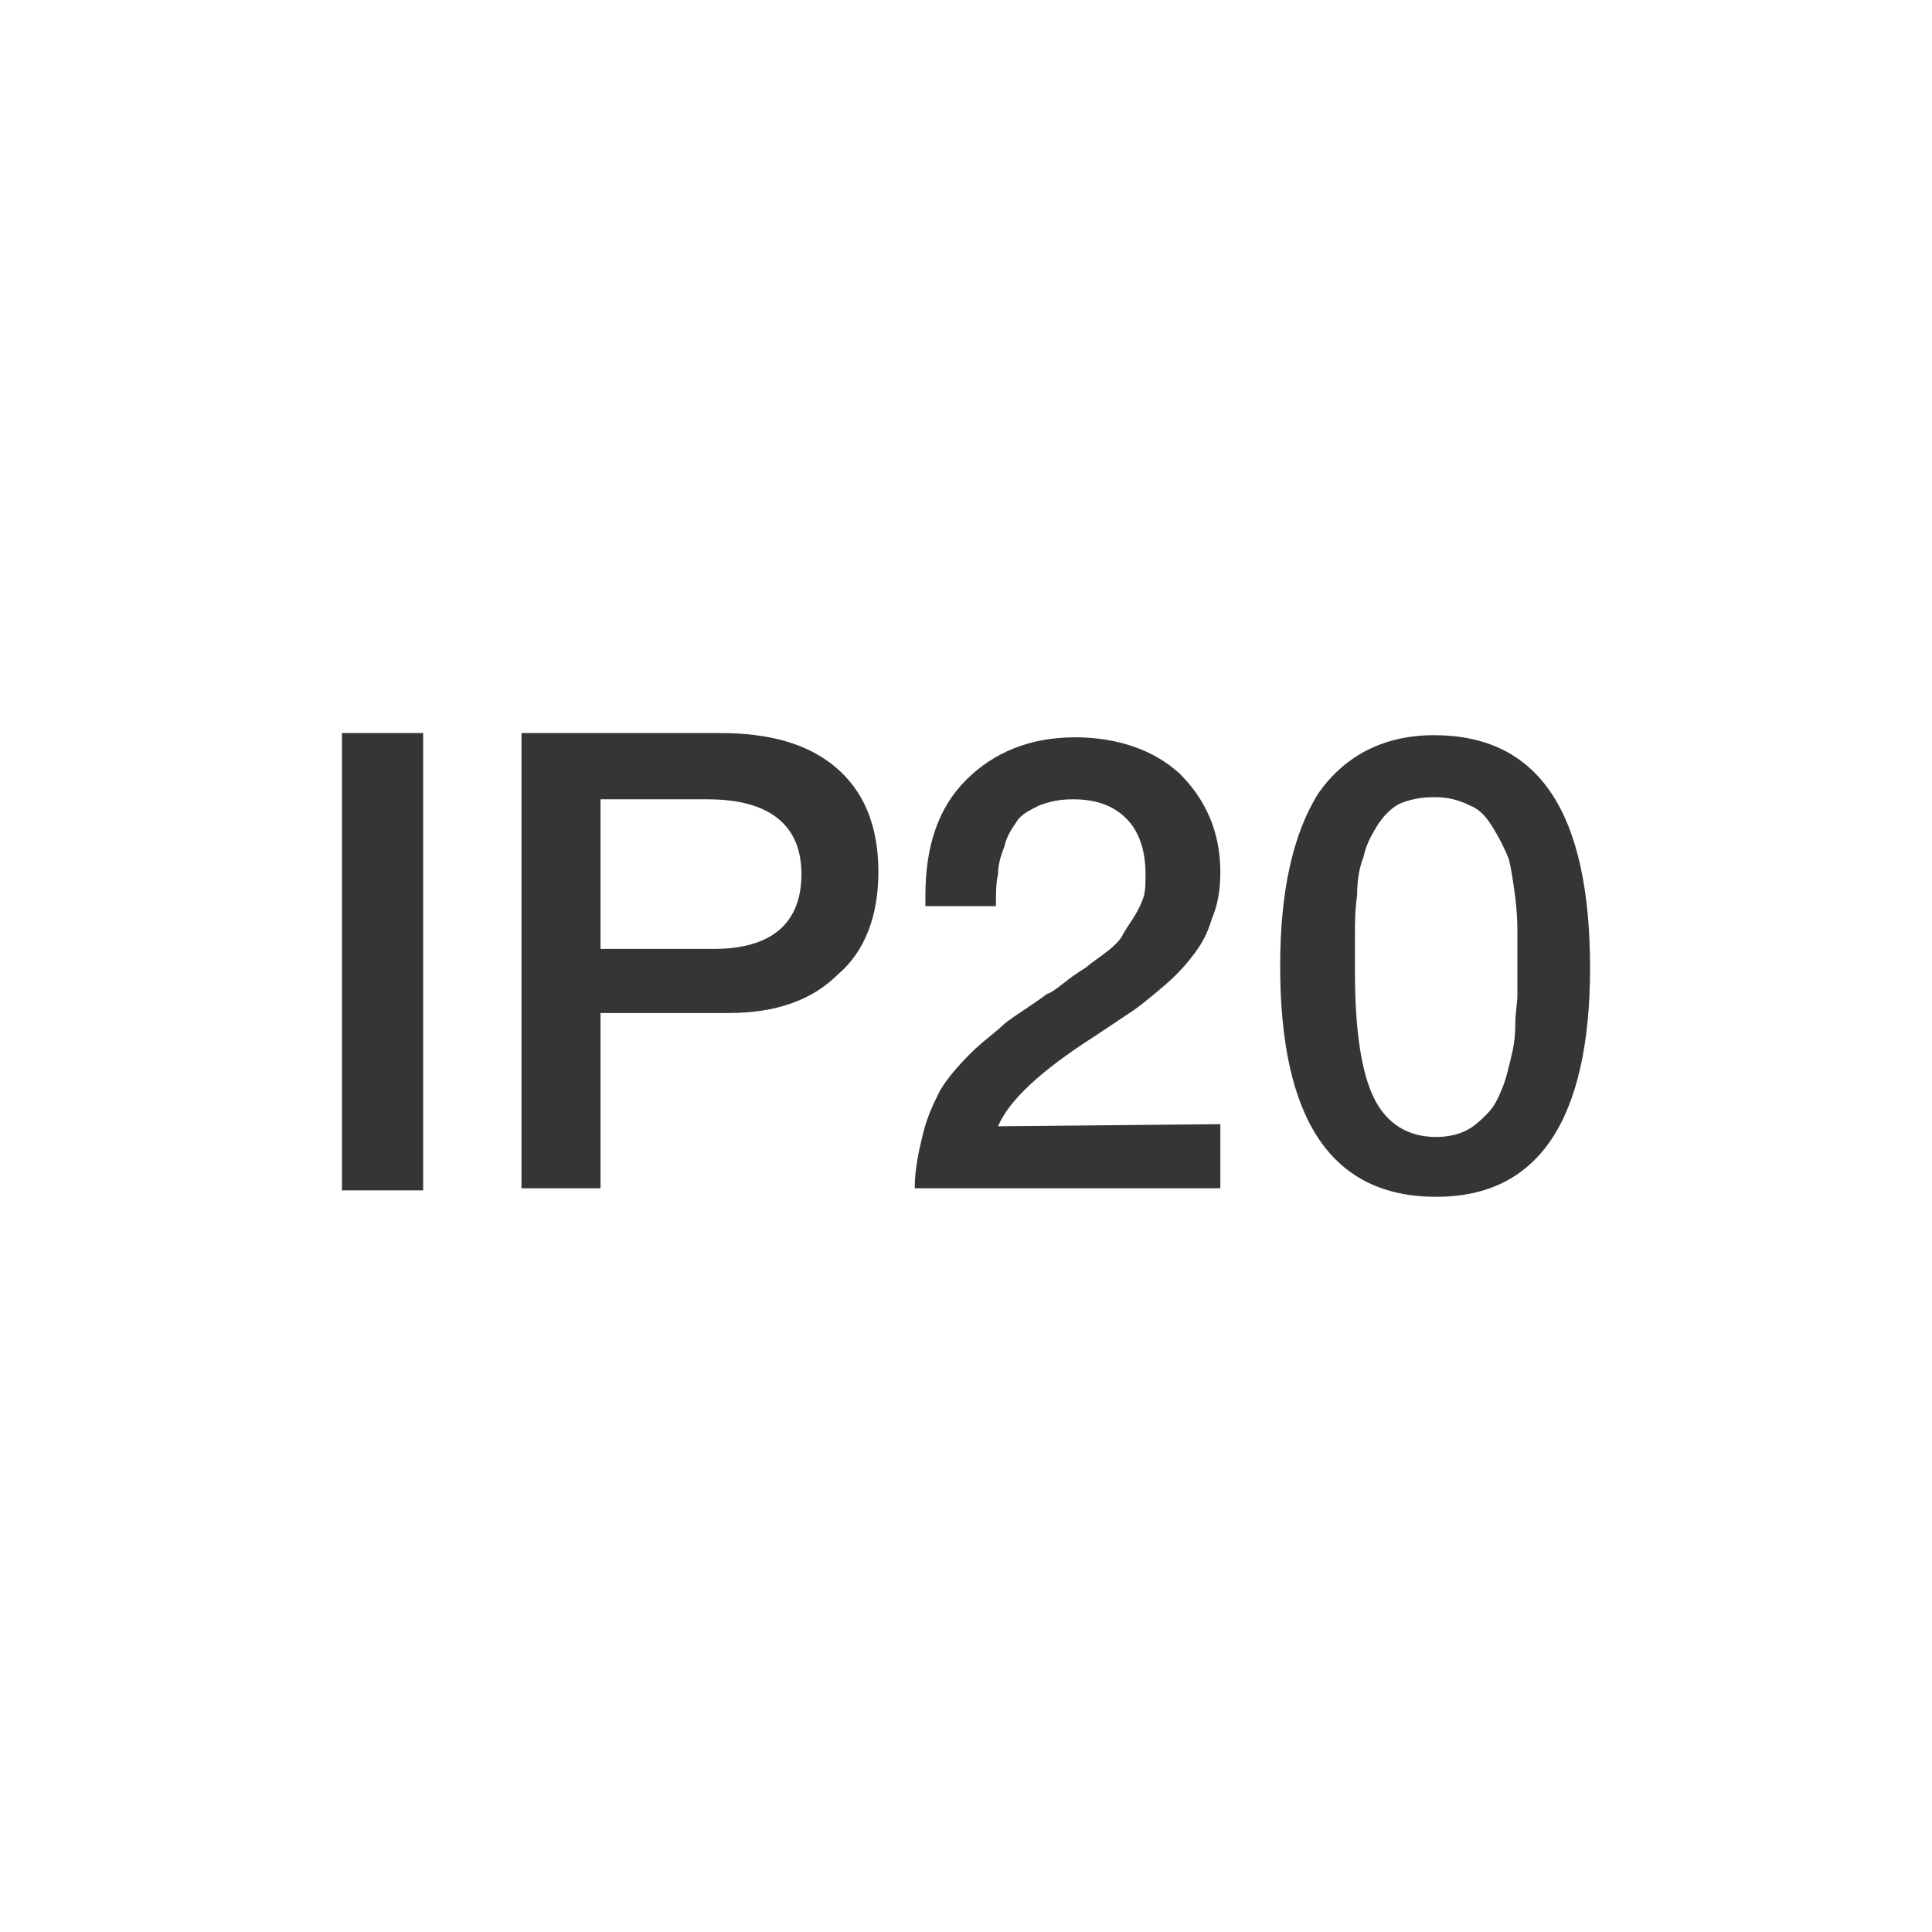
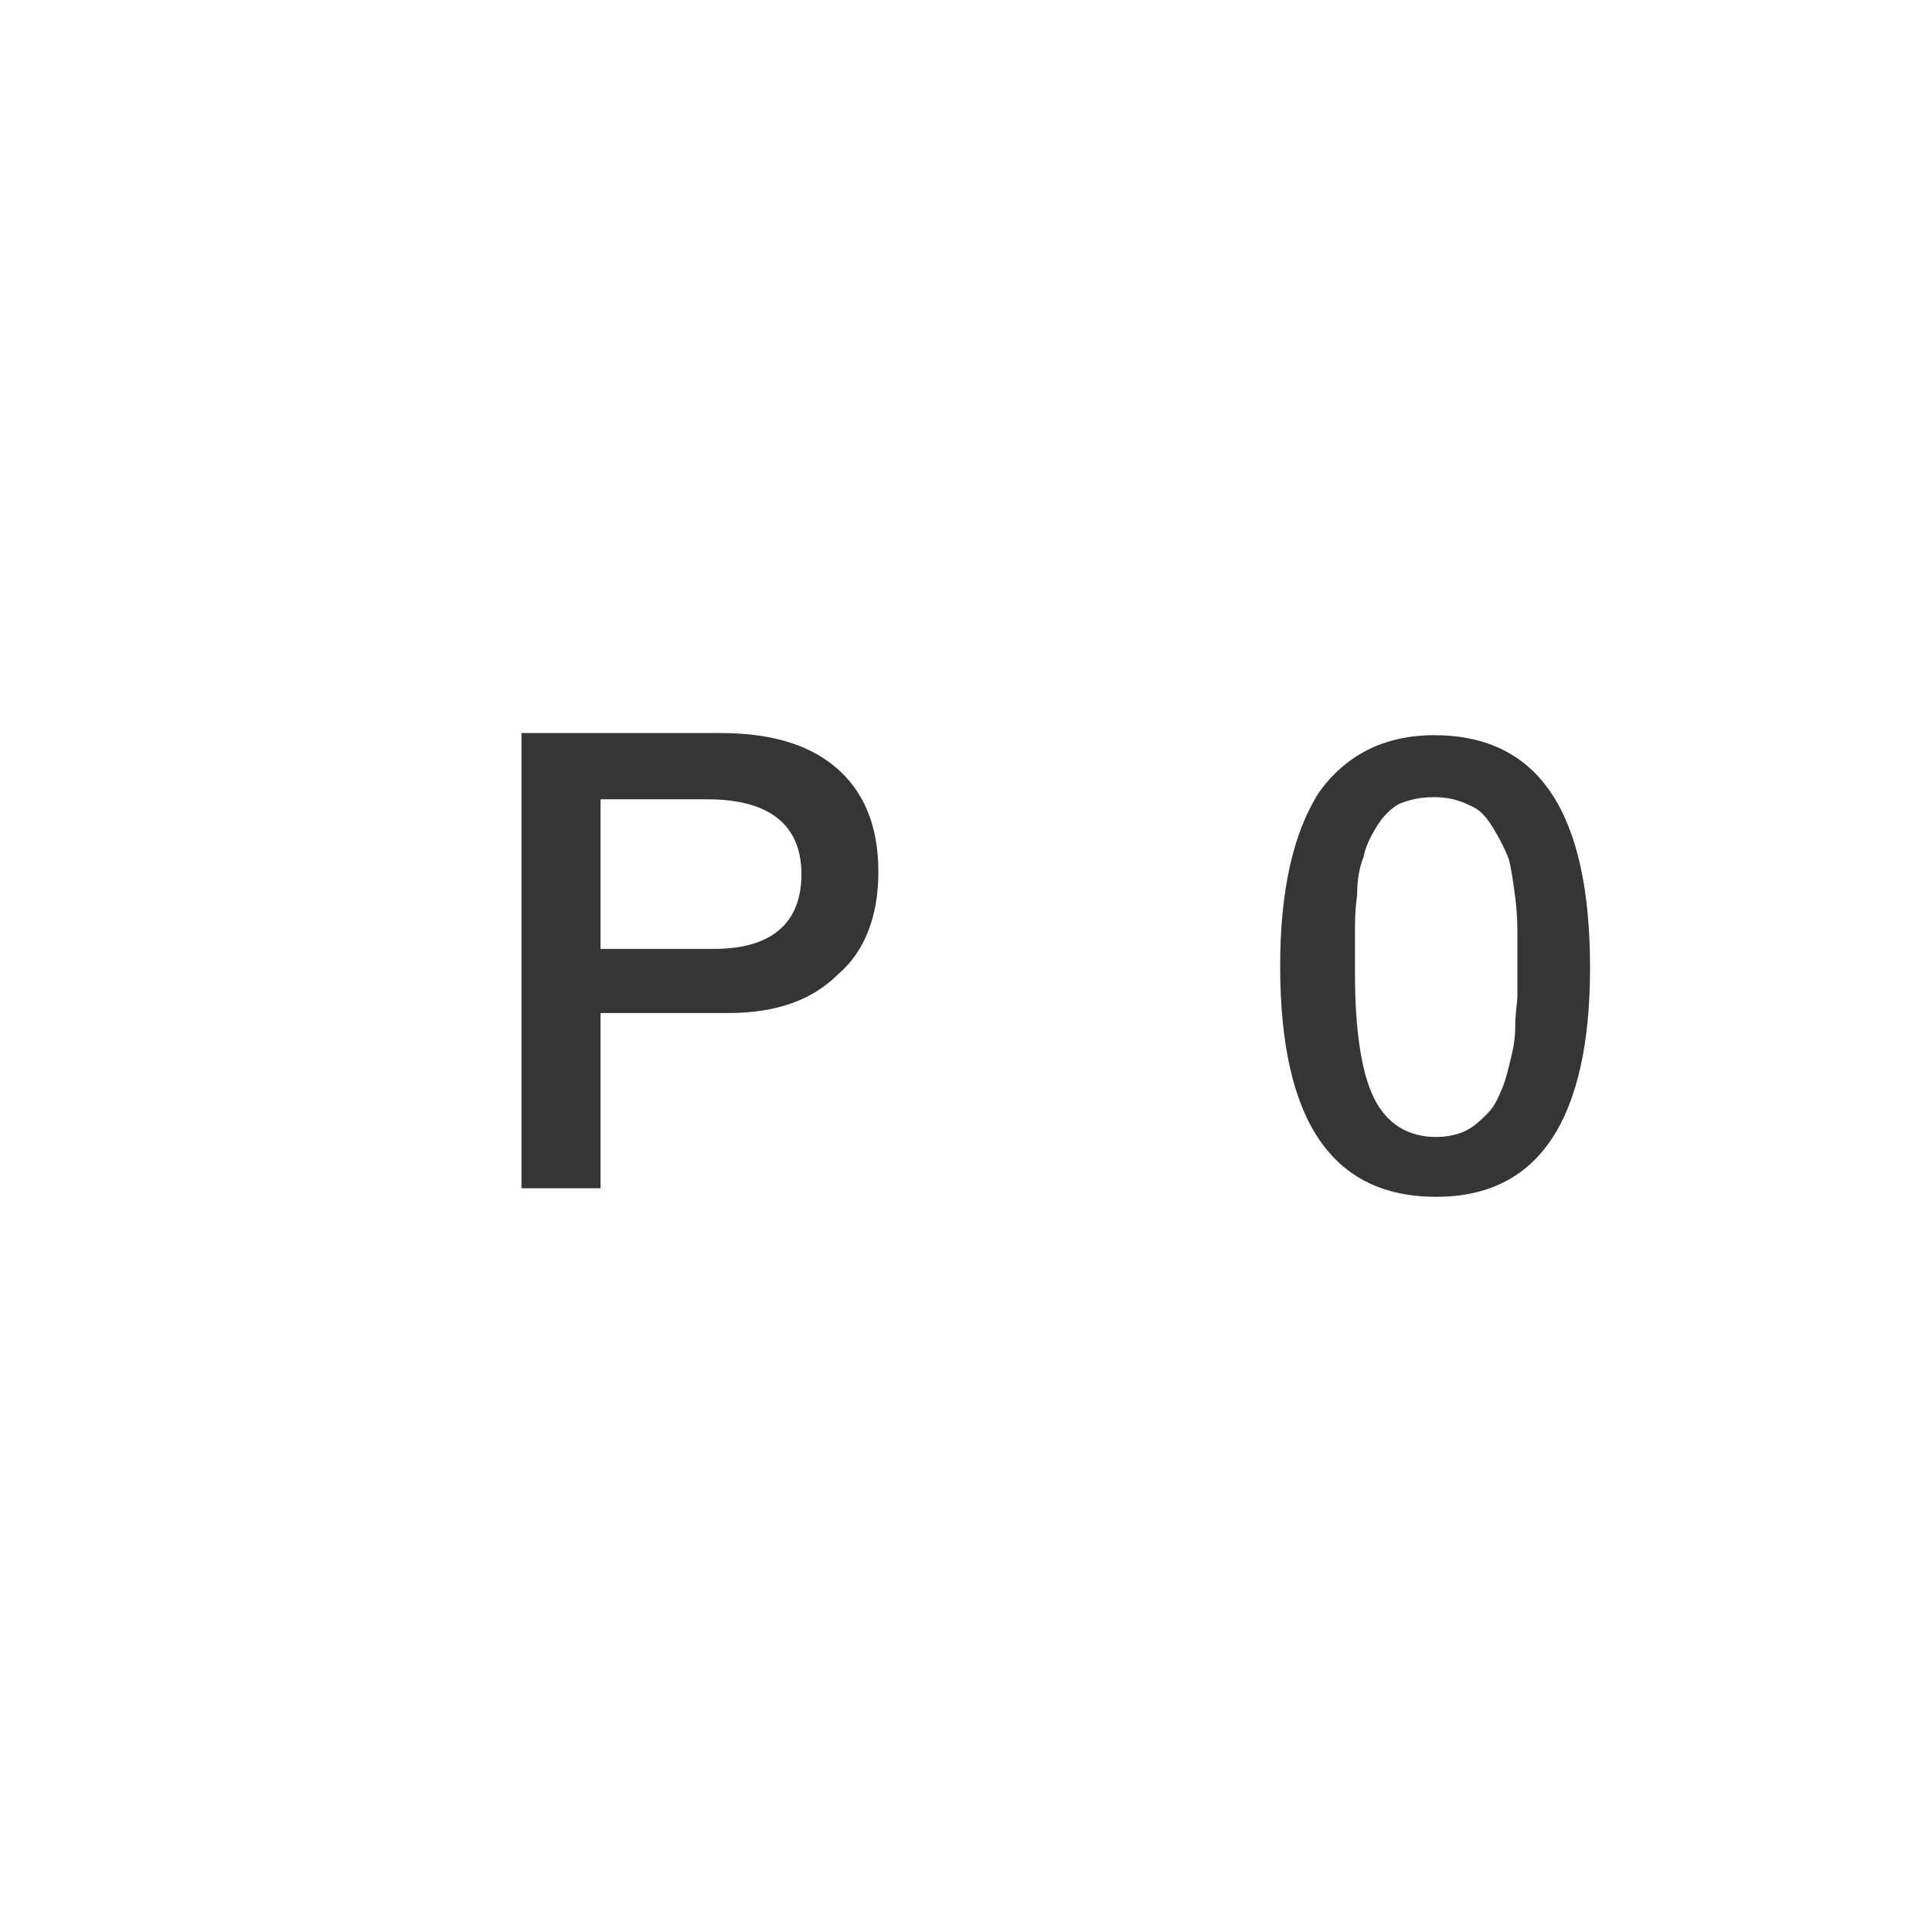
<svg xmlns="http://www.w3.org/2000/svg" version="1.1" id="Слой_1" x="0px" y="0px" viewBox="0 0 90.4 90.4" style="enable-background:new 0 0 90.4 90.4;" xml:space="preserve">
  <style type="text/css"> .st0{fill:#373437;} </style>
  <g>
-     <path class="st0" d="M19.8,34.3v21.4H16V34.3H19.8z" />
    <path class="st0" d="M24.4,34.3h9.3c2.3,0,4.1,0.5,5.4,1.6c1.3,1.1,2,2.7,2,4.9c0,2-0.6,3.7-1.9,4.8c-1.2,1.2-2.9,1.8-5.1,1.8h-6 v8.2h-3.7V34.3z M28.1,37.4v7h5.3c2.7,0,4.1-1.2,4.1-3.5s-1.5-3.5-4.4-3.5H28.1z" />
-     <path class="st0" d="M57.1,52.6v3H42.8c0-0.9,0.2-1.8,0.4-2.6s0.5-1.4,0.8-2c0.3-0.5,0.8-1.1,1.4-1.7c0.6-0.6,1.2-1,1.6-1.4 c0.5-0.4,1.2-0.8,2-1.4c0.1,0,0.4-0.2,0.9-0.6c0.5-0.4,0.9-0.6,1-0.7c0.1-0.1,0.4-0.3,0.8-0.6s0.7-0.6,0.8-0.8s0.3-0.5,0.5-0.8 s0.4-0.7,0.5-1s0.1-0.7,0.1-1.1c0-1.1-0.3-2-0.9-2.6c-0.6-0.6-1.4-0.9-2.5-0.9c-0.6,0-1.1,0.1-1.6,0.3c-0.4,0.2-0.8,0.4-1,0.7 s-0.5,0.7-0.6,1.2c-0.2,0.5-0.3,0.9-0.3,1.3c-0.1,0.4-0.1,0.9-0.1,1.5h-3.3v-0.5c0-2.3,0.6-4.1,1.9-5.4c1.3-1.3,3-2,5.1-2 c2,0,3.7,0.6,4.9,1.7c1.2,1.2,1.9,2.7,1.9,4.6c0,0.8-0.1,1.5-0.4,2.2c-0.2,0.7-0.5,1.2-0.8,1.6c-0.3,0.4-0.7,0.9-1.4,1.5 s-1.2,1-1.5,1.2s-0.9,0.6-1.8,1.2c-2.5,1.6-4,3-4.5,4.2L57.1,52.6C57.1,52.7,57.1,52.6,57.1,52.6z" />
    <path class="st0" d="M67.1,34.4c4.9,0,7.3,3.6,7.3,10.9c0,3.5-0.6,6.2-1.8,8c-1.2,1.8-3,2.7-5.4,2.7c-4.9,0-7.3-3.6-7.3-10.8 c0-3.5,0.6-6.2,1.8-8.1C62.9,35.4,64.7,34.4,67.1,34.4z M67.1,37.3c-0.6,0-1.1,0.1-1.6,0.3c-0.4,0.2-0.8,0.6-1.1,1.1 c-0.3,0.5-0.5,0.9-0.6,1.4c-0.2,0.5-0.3,1.1-0.3,1.8c-0.1,0.7-0.1,1.3-0.1,1.8s0,1.1,0,1.8c0,2.7,0.3,4.7,0.9,5.9s1.6,1.8,2.9,1.8 c0.5,0,1-0.1,1.4-0.3s0.7-0.5,1-0.8s0.5-0.7,0.7-1.2s0.3-1,0.4-1.4s0.2-0.9,0.2-1.5s0.1-1.1,0.1-1.4c0-0.3,0-0.8,0-1.3 c0-0.7,0-1.2,0-1.6c0-0.4,0-0.9-0.1-1.7s-0.2-1.4-0.3-1.8c-0.2-0.5-0.4-0.9-0.7-1.4c-0.3-0.5-0.6-0.9-1.1-1.1 C68.2,37.4,67.7,37.3,67.1,37.3z" />
  </g>
</svg>